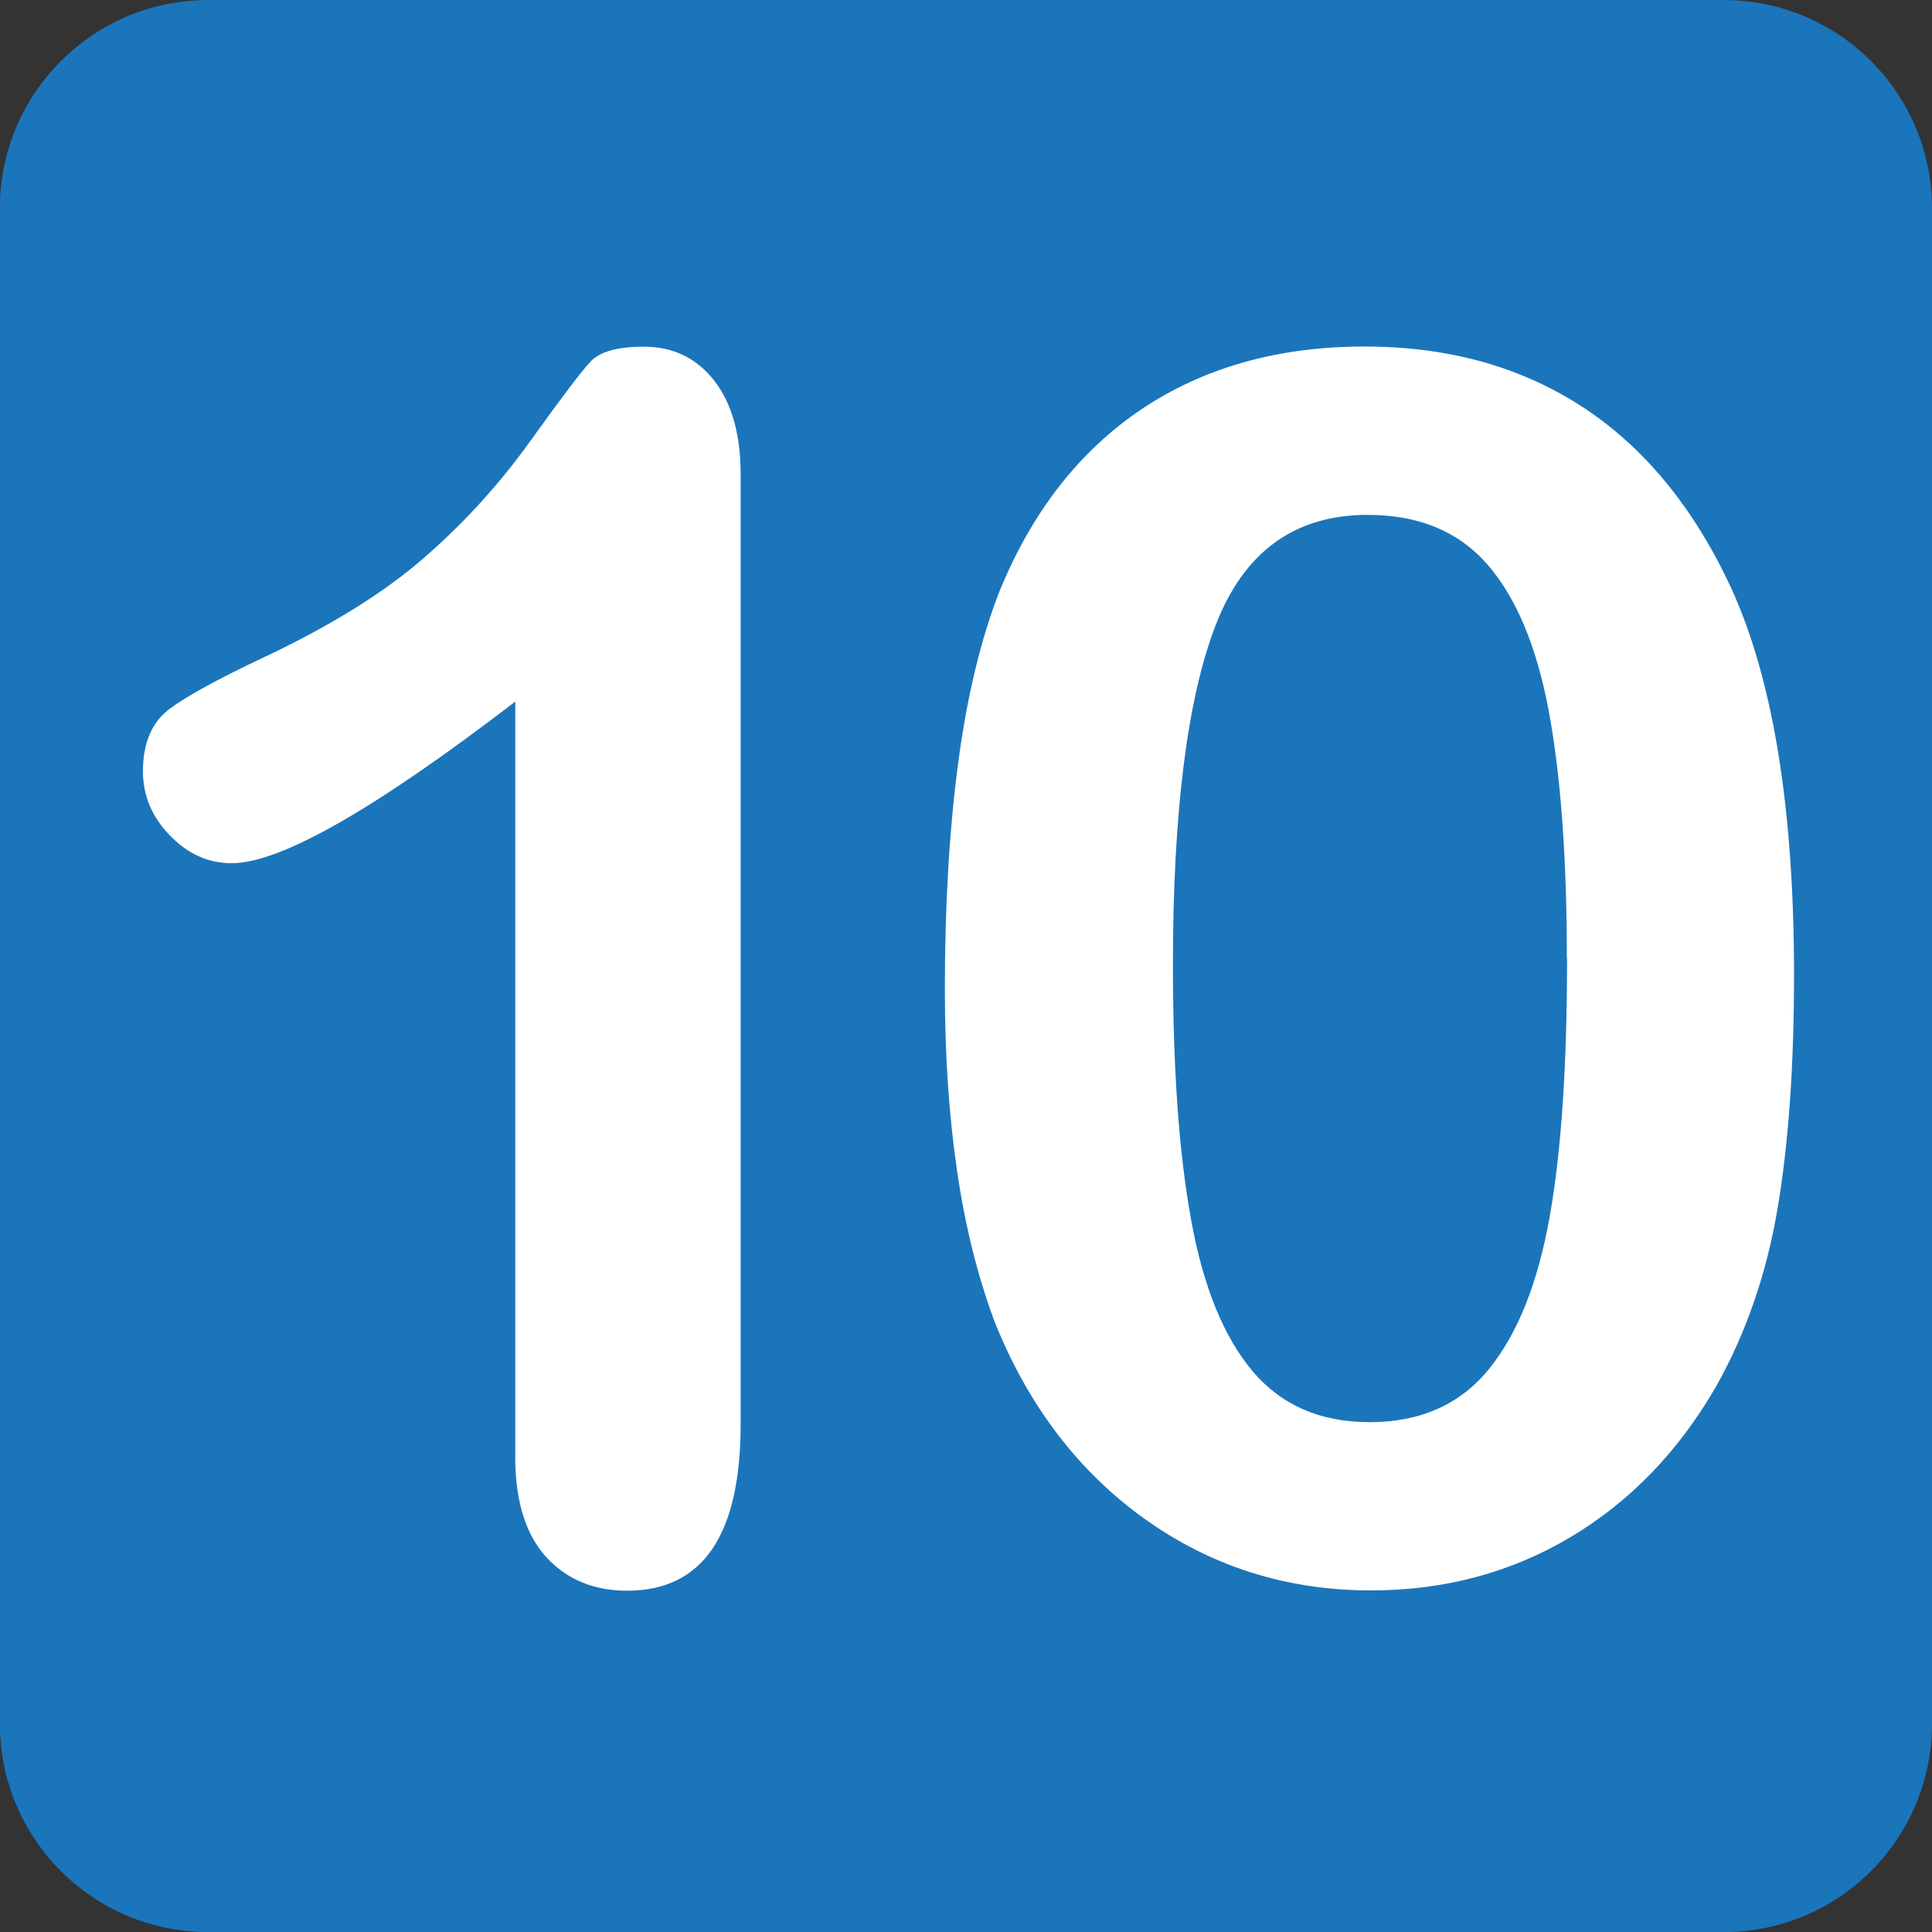
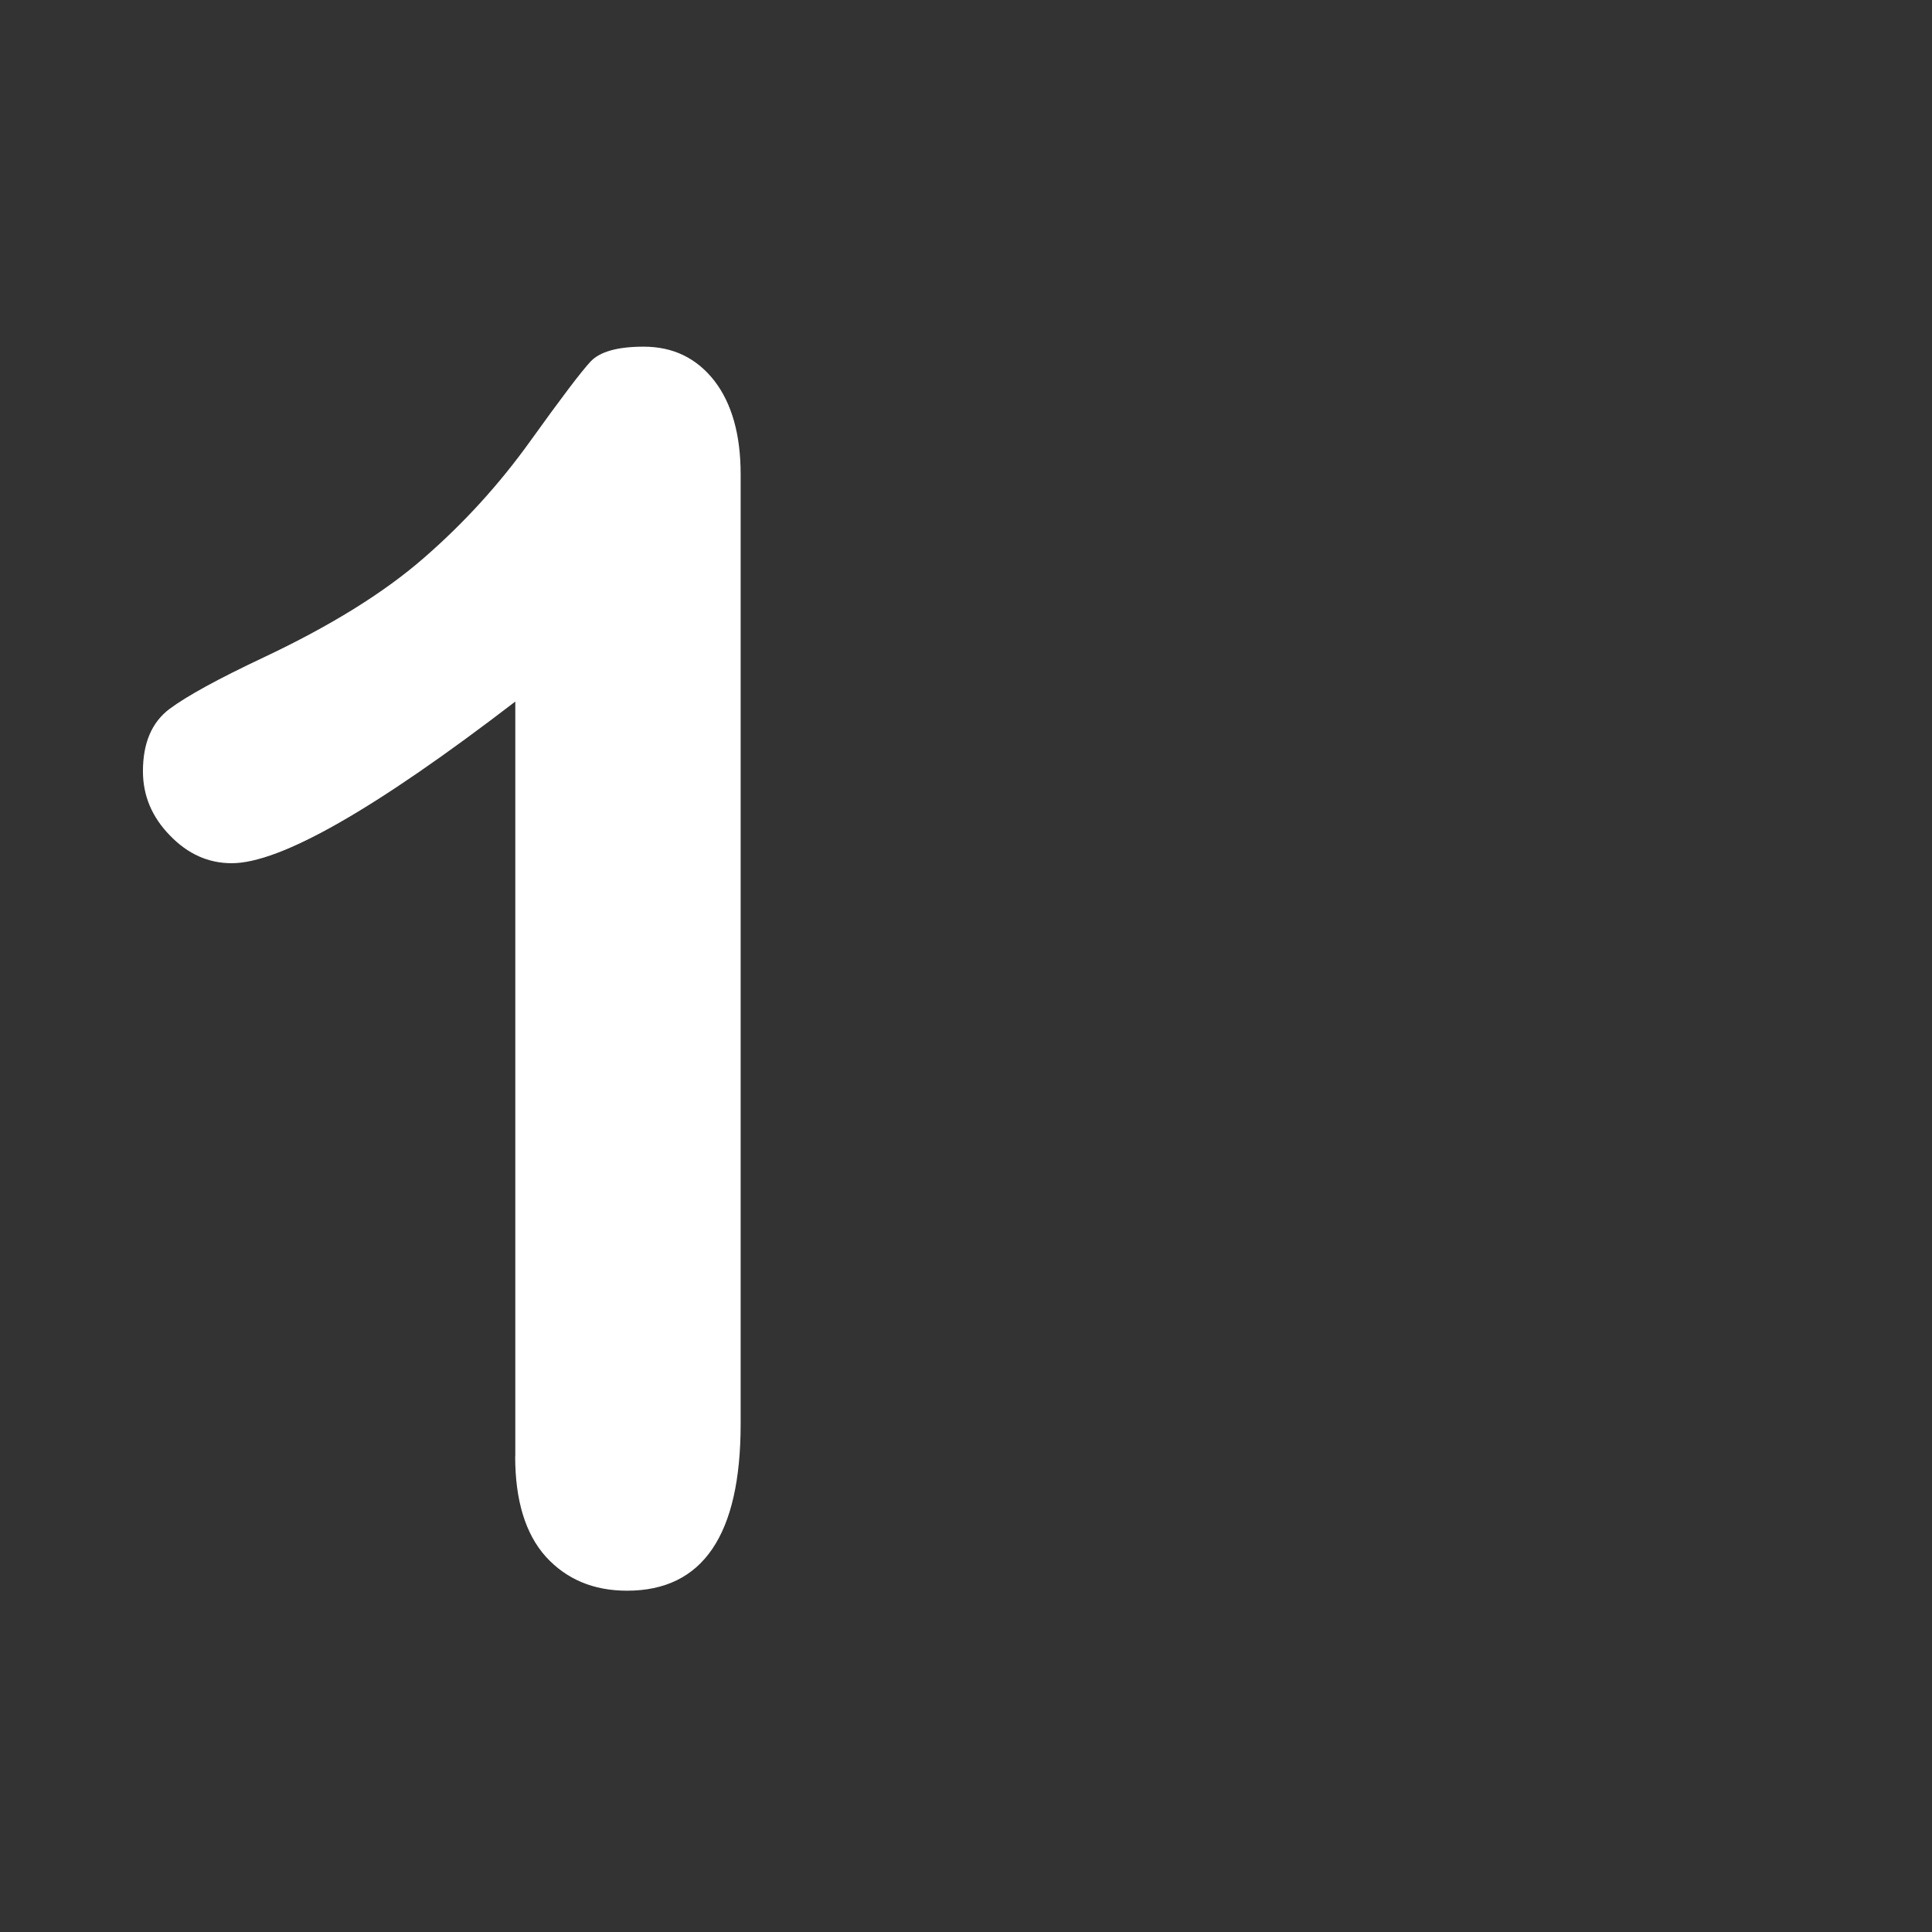
<svg xmlns="http://www.w3.org/2000/svg" enable-background="new 0 0 64 64" viewBox="0 0 64 64">
  <rect x="0" y="0" width="64" height="64" fill="#333333" stroke="none" />
-   <path d="m64 57.1c0 3.813-3.087 6.902-6.898 6.902h-50.21c-3.808 0-6.896-3.089-6.896-6.902v-50.2c0-3.808 3.088-6.898 6.896-6.898h50.21c3.811 0 6.898 3.09 6.898 6.898v50.2" fill="#1b75bb" />
  <g fill="#fff">
    <path d="m17.07 48.24v-25c-4.652 3.571-7.784 5.355-9.394 5.355-.772 0-1.453-.303-2.046-.918-.599-.613-.895-1.324-.895-2.128 0-.935.292-1.62.879-2.064.587-.436 1.62-1 3.106-1.701 2.215-1.044 3.989-2.141 5.313-3.295 1.329-1.153 2.505-2.444 3.53-3.873 1.027-1.431 1.693-2.31 2-2.639.312-.331.901-.493 1.76-.493.972 0 1.748.375 2.337 1.124.582.753.875 1.788.875 3.106v31.457c0 3.682-1.255 5.523-3.763 5.523-1.115 0-2.01-.379-2.692-1.128-.675-.754-1.014-1.862-1.014-3.325" />
-     <path d="m59.43 32.3c0 3-.182 5.585-.548 7.748-.366 2.158-1.047 4.122-2.034 5.88-1.249 2.16-2.857 3.823-4.837 5-1.975 1.171-4.174 1.757-6.593 1.757-2.781 0-5.28-.787-7.487-2.361-2.204-1.575-3.867-3.753-4.983-6.54-.567-1.518-.985-3.201-1.25-5.04-.268-1.841-.398-3.831-.398-5.976 0-2.764.144-5.253.438-7.47.292-2.215.749-4.123 1.374-5.716 1.078-2.637 2.651-4.647 4.709-6.03 2.062-1.379 4.521-2.073 7.381-2.073 1.887 0 3.598.308 5.135.922 1.541.613 2.886 1.51 4.052 2.692 1.163 1.181 2.15 2.641 2.955 4.379 1.388 3.03 2.086 7.301 2.086 12.831m-7.526-.548c0-3.354-.205-6.094-.604-8.227-.404-2.136-1.082-3.749-2.034-4.836-.954-1.09-2.271-1.636-3.956-1.636-2.42 0-4.1 1.218-5.04 3.654-.941 2.436-1.415 6.189-1.415 11.264 0 3.443.203 6.266.607 8.461.4 2.199 1.08 3.859 2.032 4.988.952 1.124 2.241 1.688 3.875 1.688 1.683 0 3-.586 3.953-1.758.954-1.173 1.62-2.849 2.01-5.03s.579-5.03.579-8.57" />
  </g>
</svg>